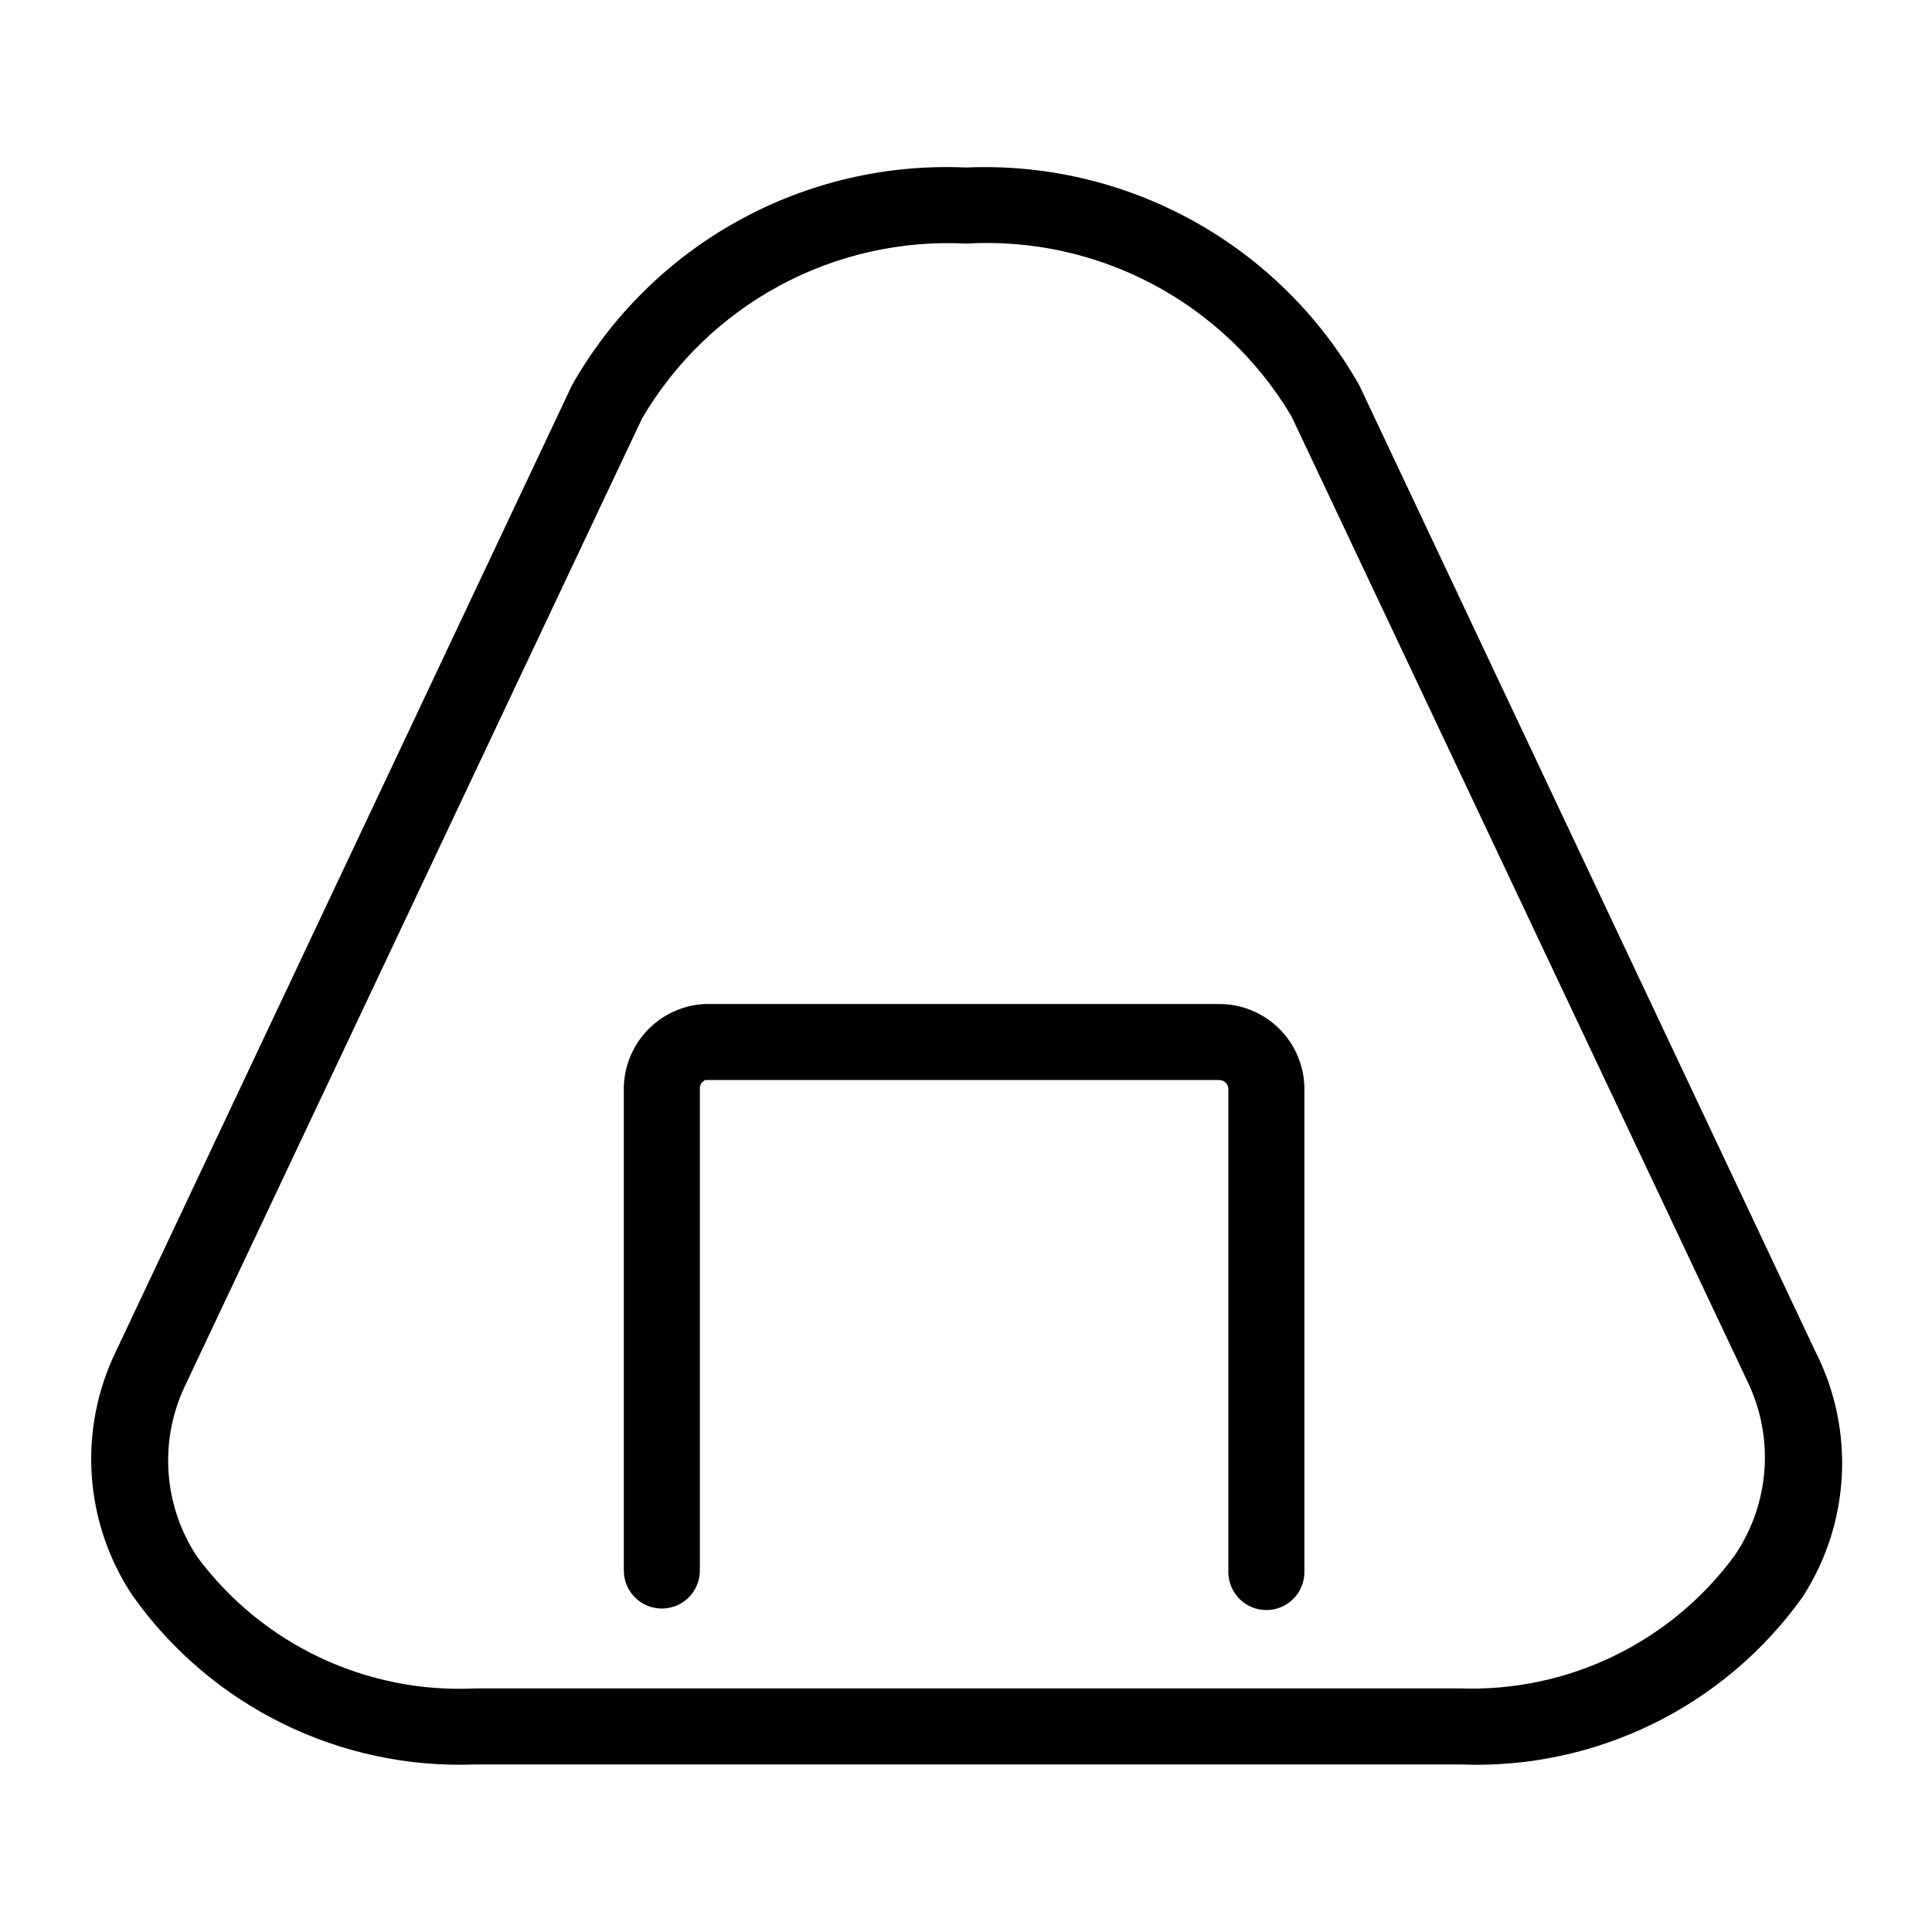
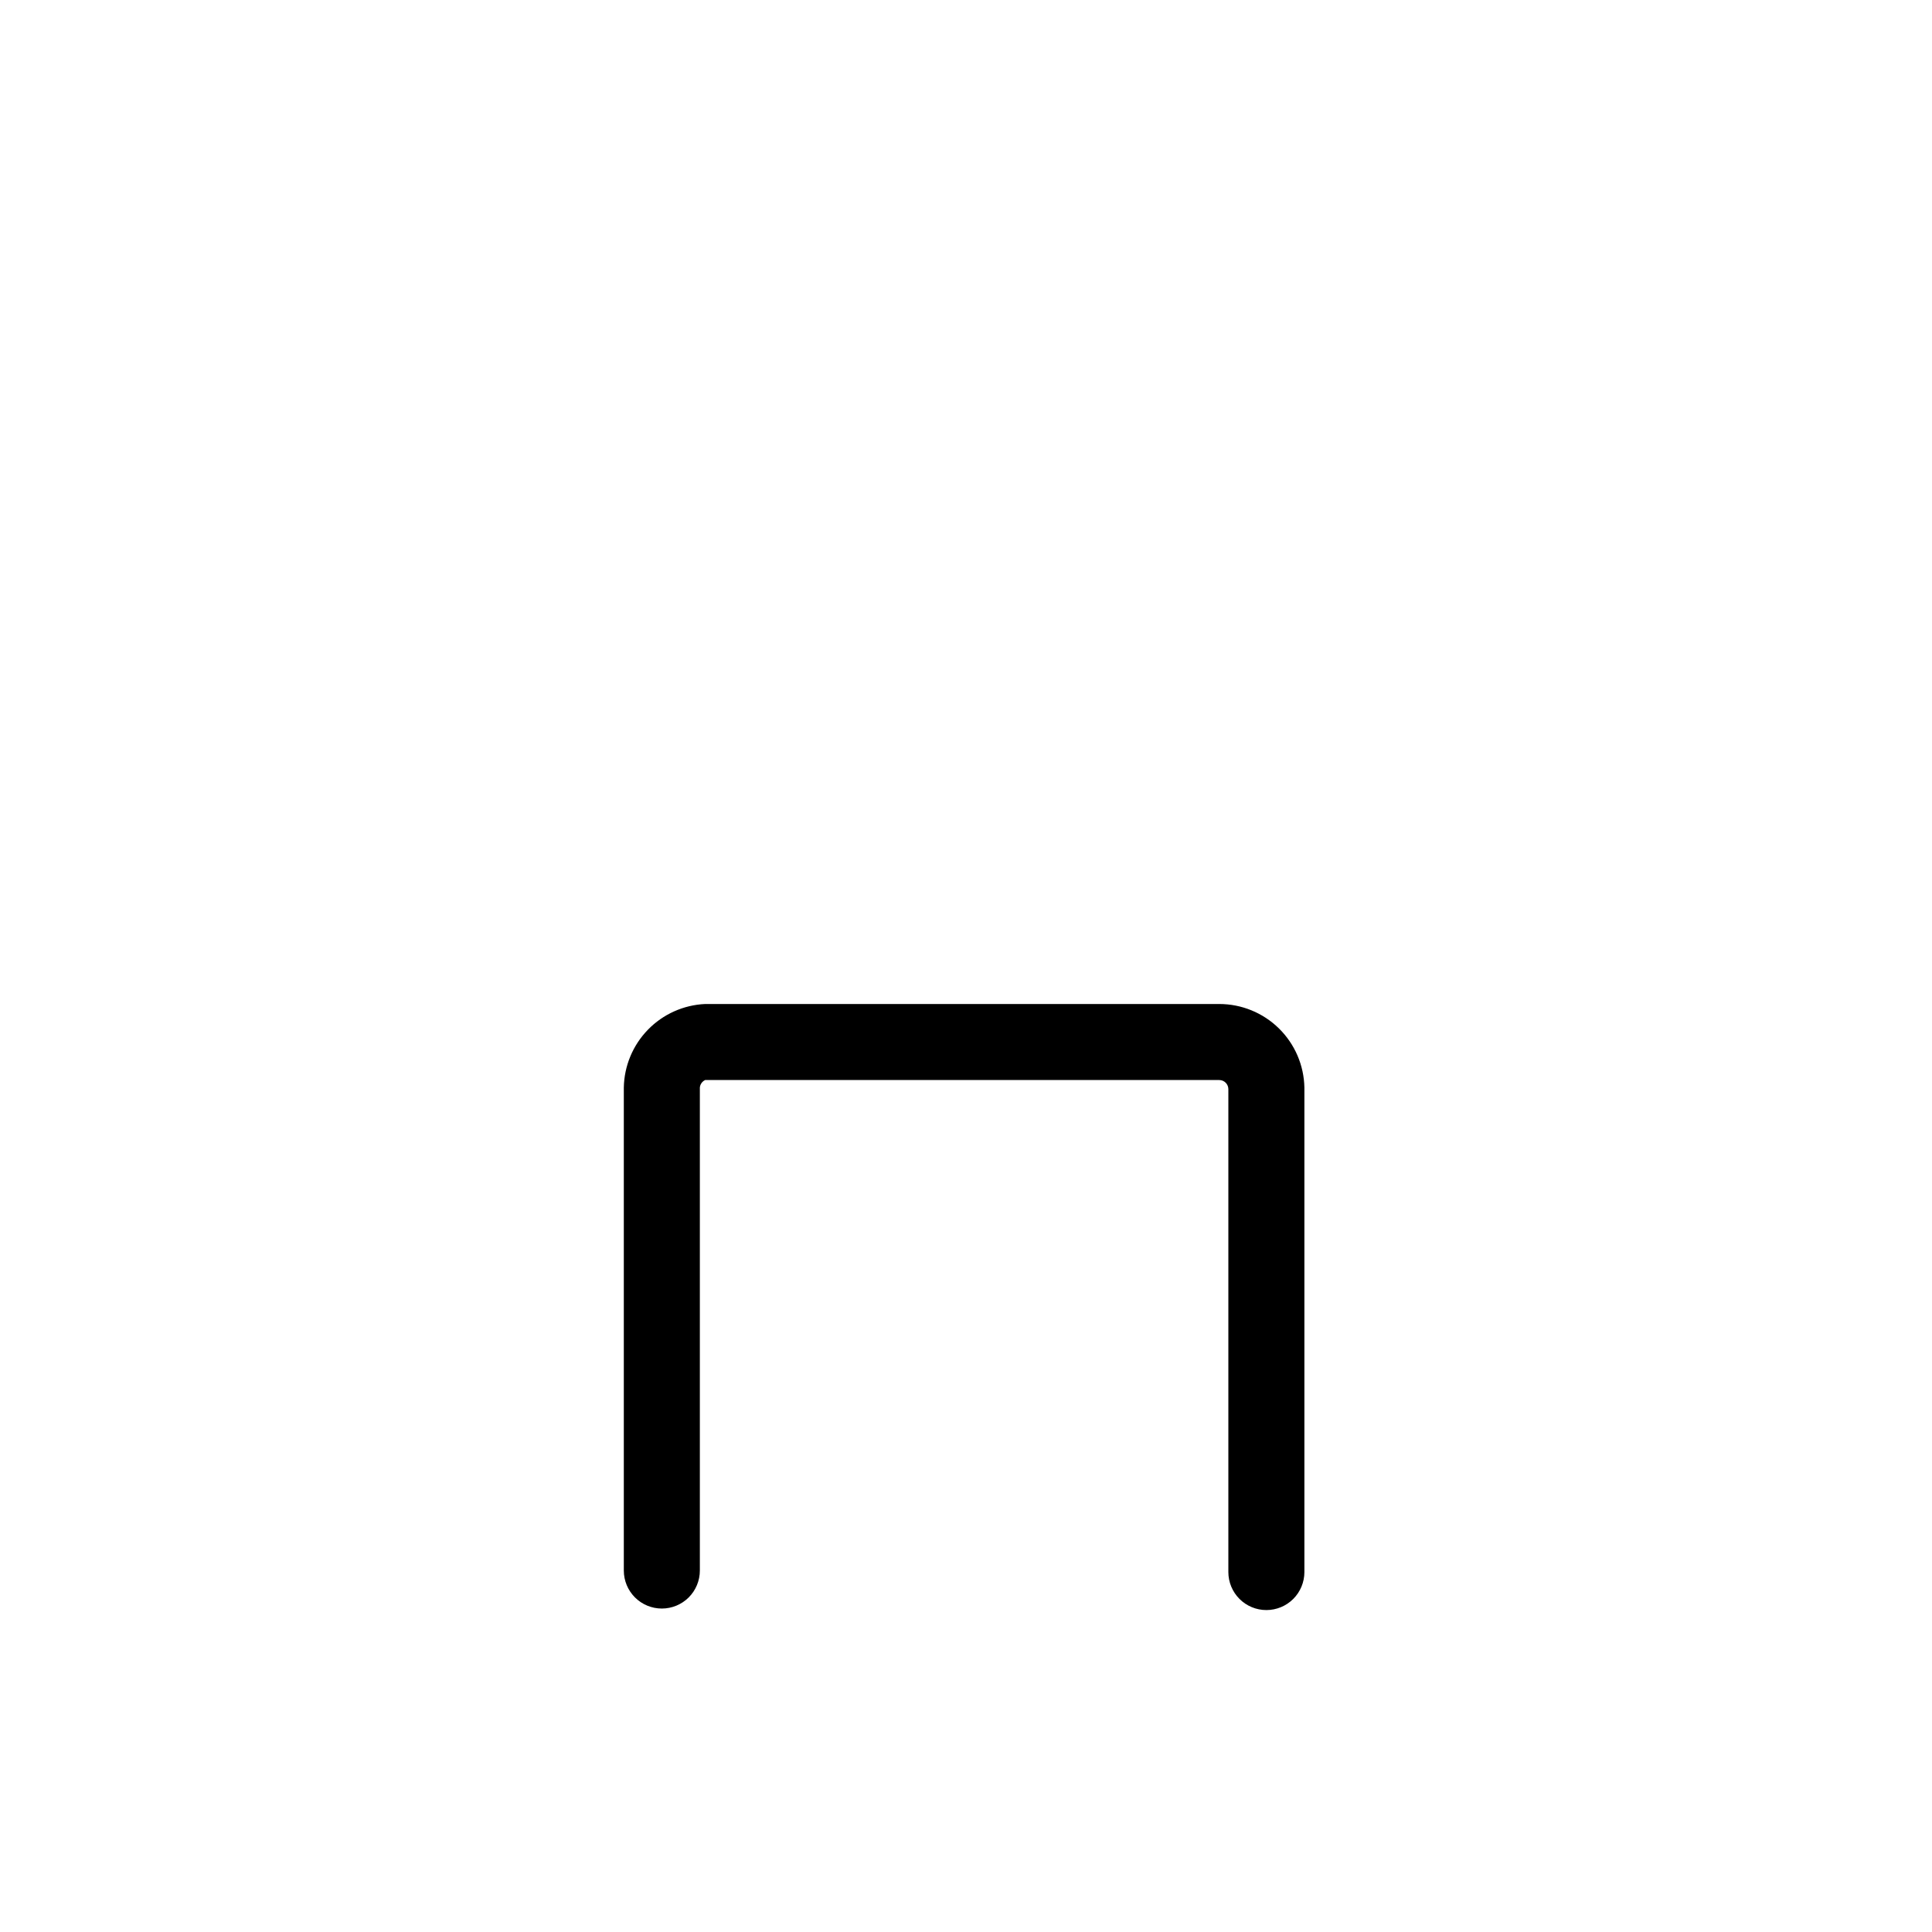
<svg xmlns="http://www.w3.org/2000/svg" fill="#000000" width="800px" height="800px" version="1.1" viewBox="144 144 512 512">
  <g>
    <path d="m467.11 410.07h-136.23c-5.738 0.258-11.168 2.691-15.172 6.812-4.008 4.117-6.293 9.609-6.391 15.355v127.97c0 2.672 1.062 5.234 2.953 7.125 1.887 1.887 4.449 2.949 7.125 2.949 2.672 0 5.234-1.062 7.125-2.949 1.887-1.891 2.949-4.453 2.949-7.125v-127.97c0.066-0.879 0.609-1.652 1.41-2.016h136.23c0.641 0 1.258 0.254 1.711 0.707 0.453 0.457 0.707 1.07 0.707 1.711v127.97c0 2.672 1.062 5.234 2.953 7.125 1.887 1.891 4.453 2.949 7.125 2.949 2.672 0 5.234-1.059 7.125-2.949 1.887-1.891 2.949-4.453 2.949-7.125v-128.37c-0.105-5.914-2.531-11.555-6.75-15.699-4.223-4.148-9.902-6.469-15.82-6.469z" />
-     <path d="m625.1 502.17-120.91-256.14c-10.375-18.273-25.594-33.32-43.977-43.492-18.387-10.172-39.223-15.066-60.211-14.145-21.023-0.957-41.902 3.918-60.328 14.09-18.422 10.172-33.672 25.242-44.062 43.547l-120.91 256.14c-10.09 20.824-8.402 45.434 4.434 64.688 20.773 29.332 54.973 46.168 90.887 44.738h260.97c35.77 1.449 69.863-15.215 90.688-44.336 12.664-19.535 13.969-44.336 3.426-65.09zm-21.363 54.008c-16.922 23.07-44.156 36.273-72.75 35.266h-260.97c-28.867 1.441-56.547-11.645-73.758-34.863-9.047-13.633-10.195-31.039-3.023-45.746l120.91-255.93c8.691-14.852 21.293-27.027 36.434-35.199 15.141-8.176 32.234-12.031 49.418-11.152 17.188-1.016 34.324 2.715 49.535 10.785 15.215 8.066 27.914 20.16 36.715 34.961l120.91 255.93c7.133 14.832 5.828 32.34-3.426 45.949z" />
  </g>
</svg>